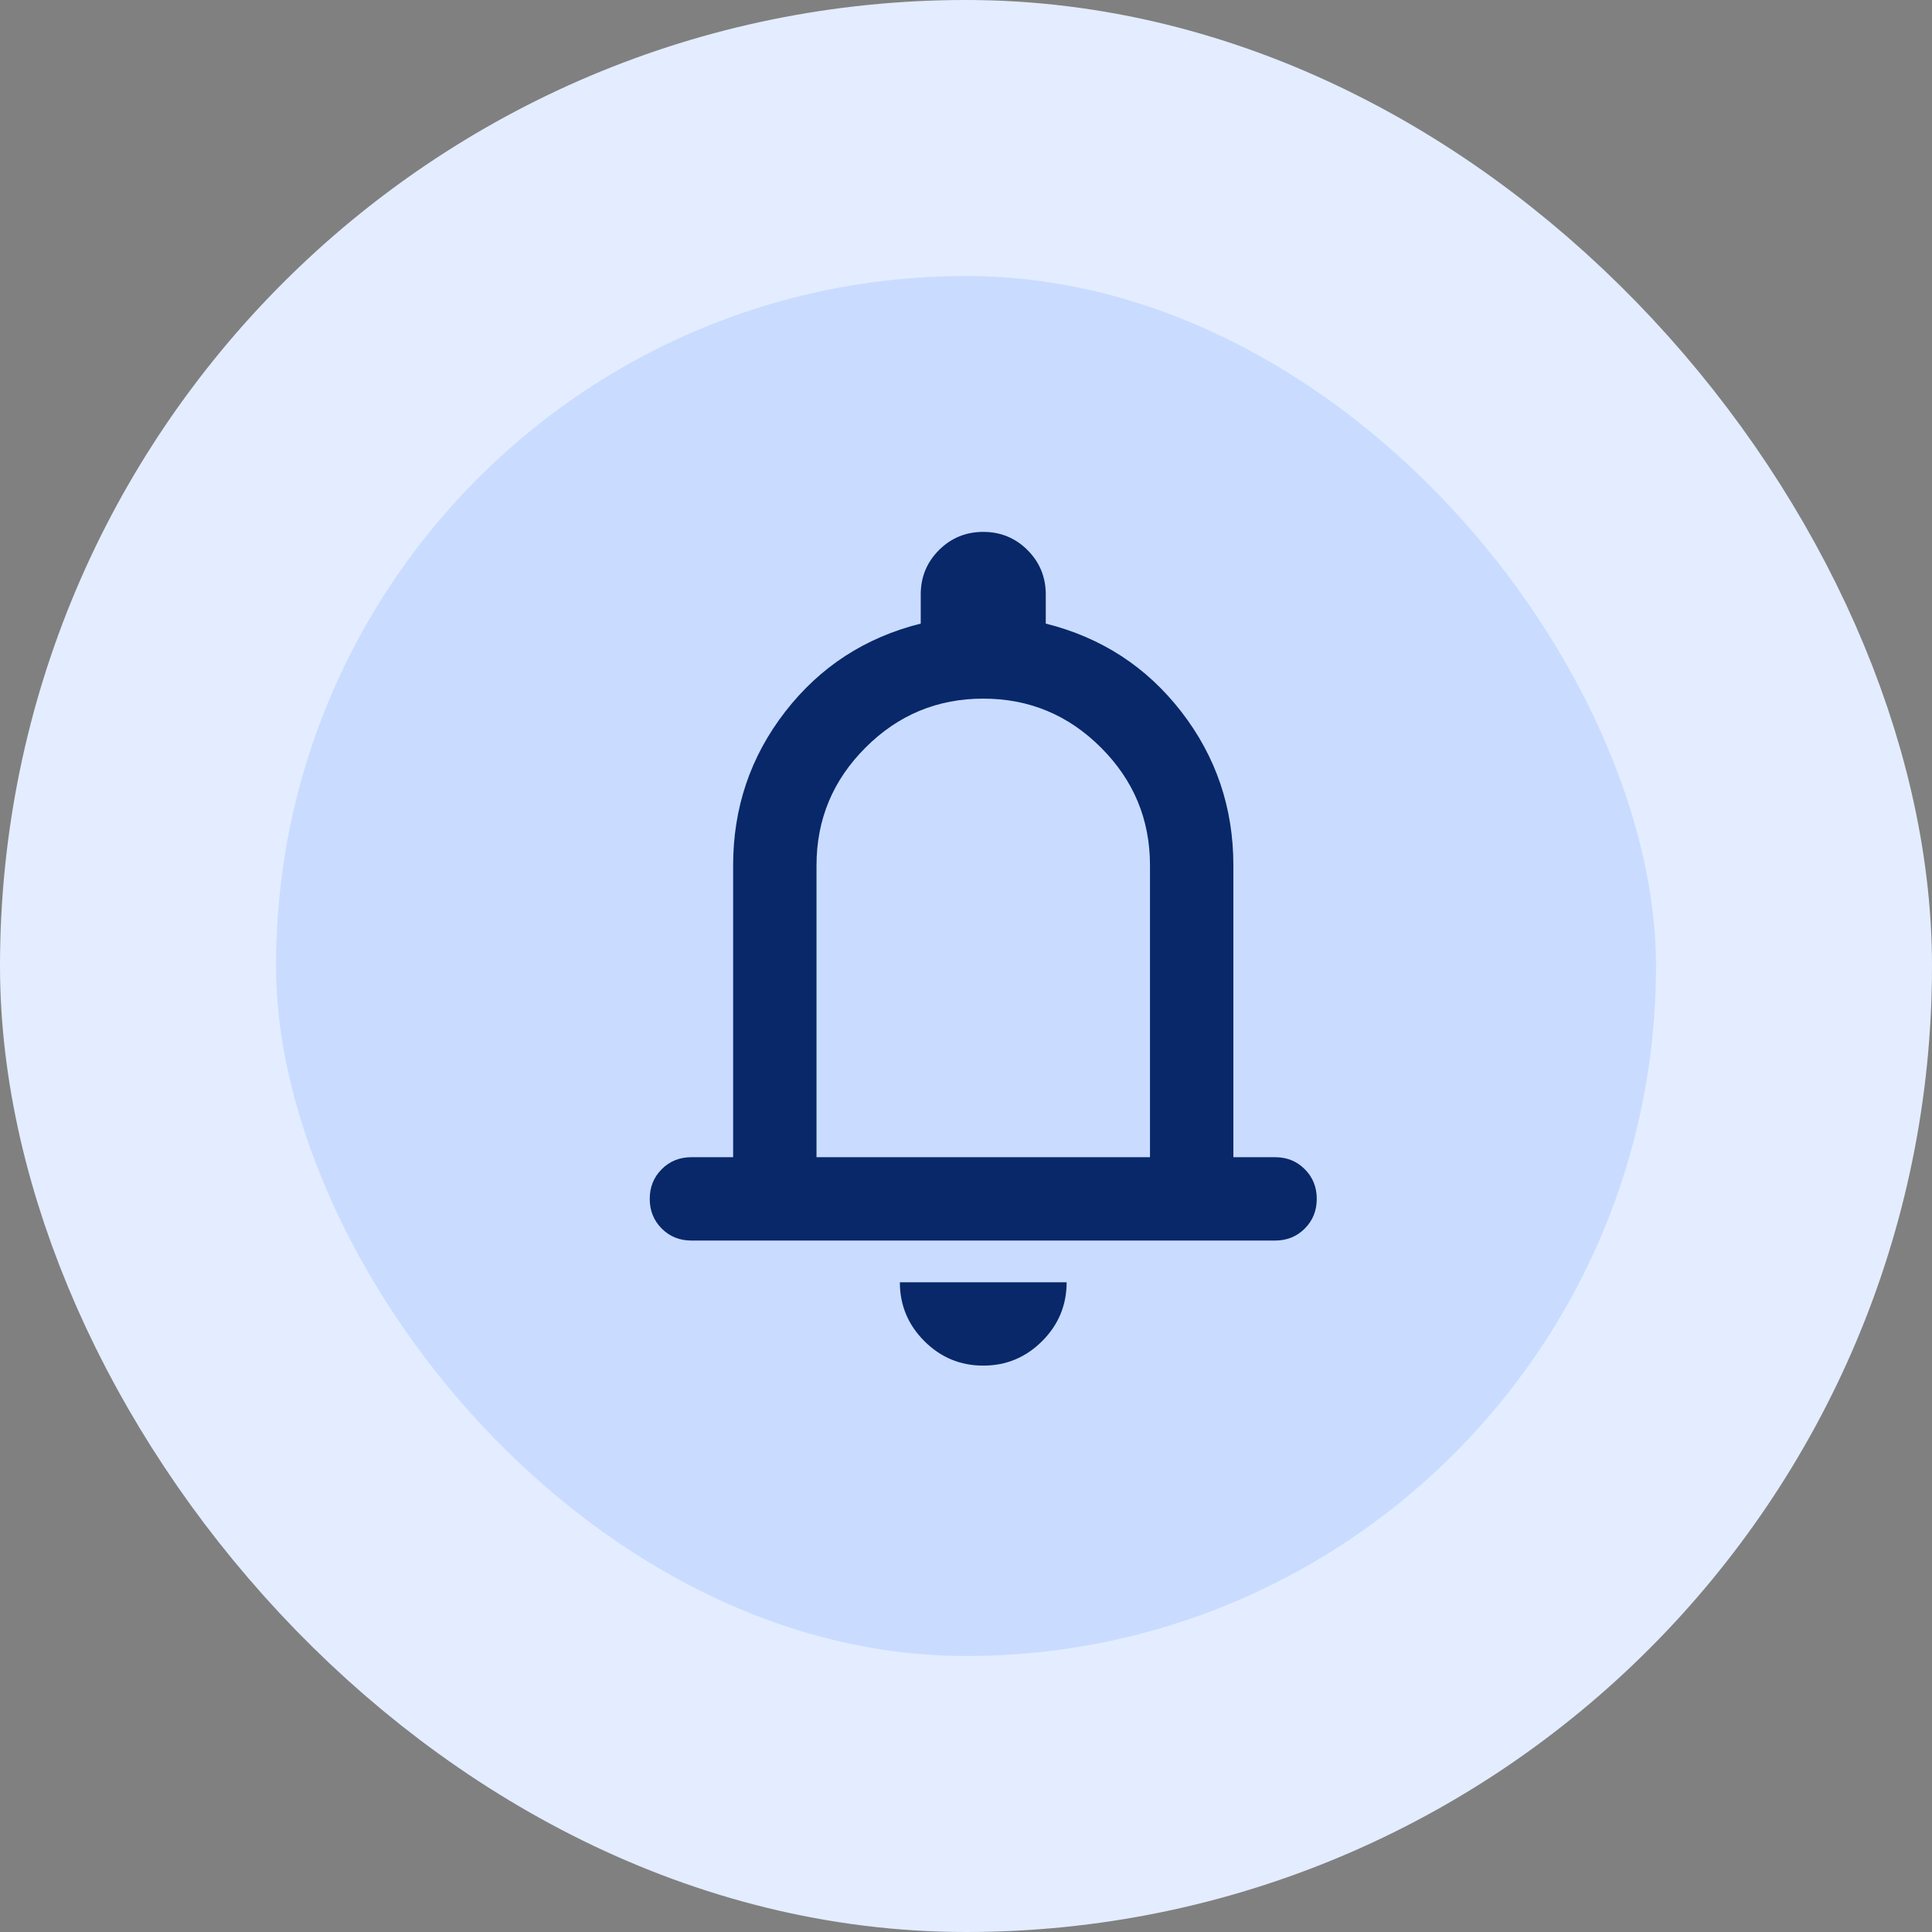
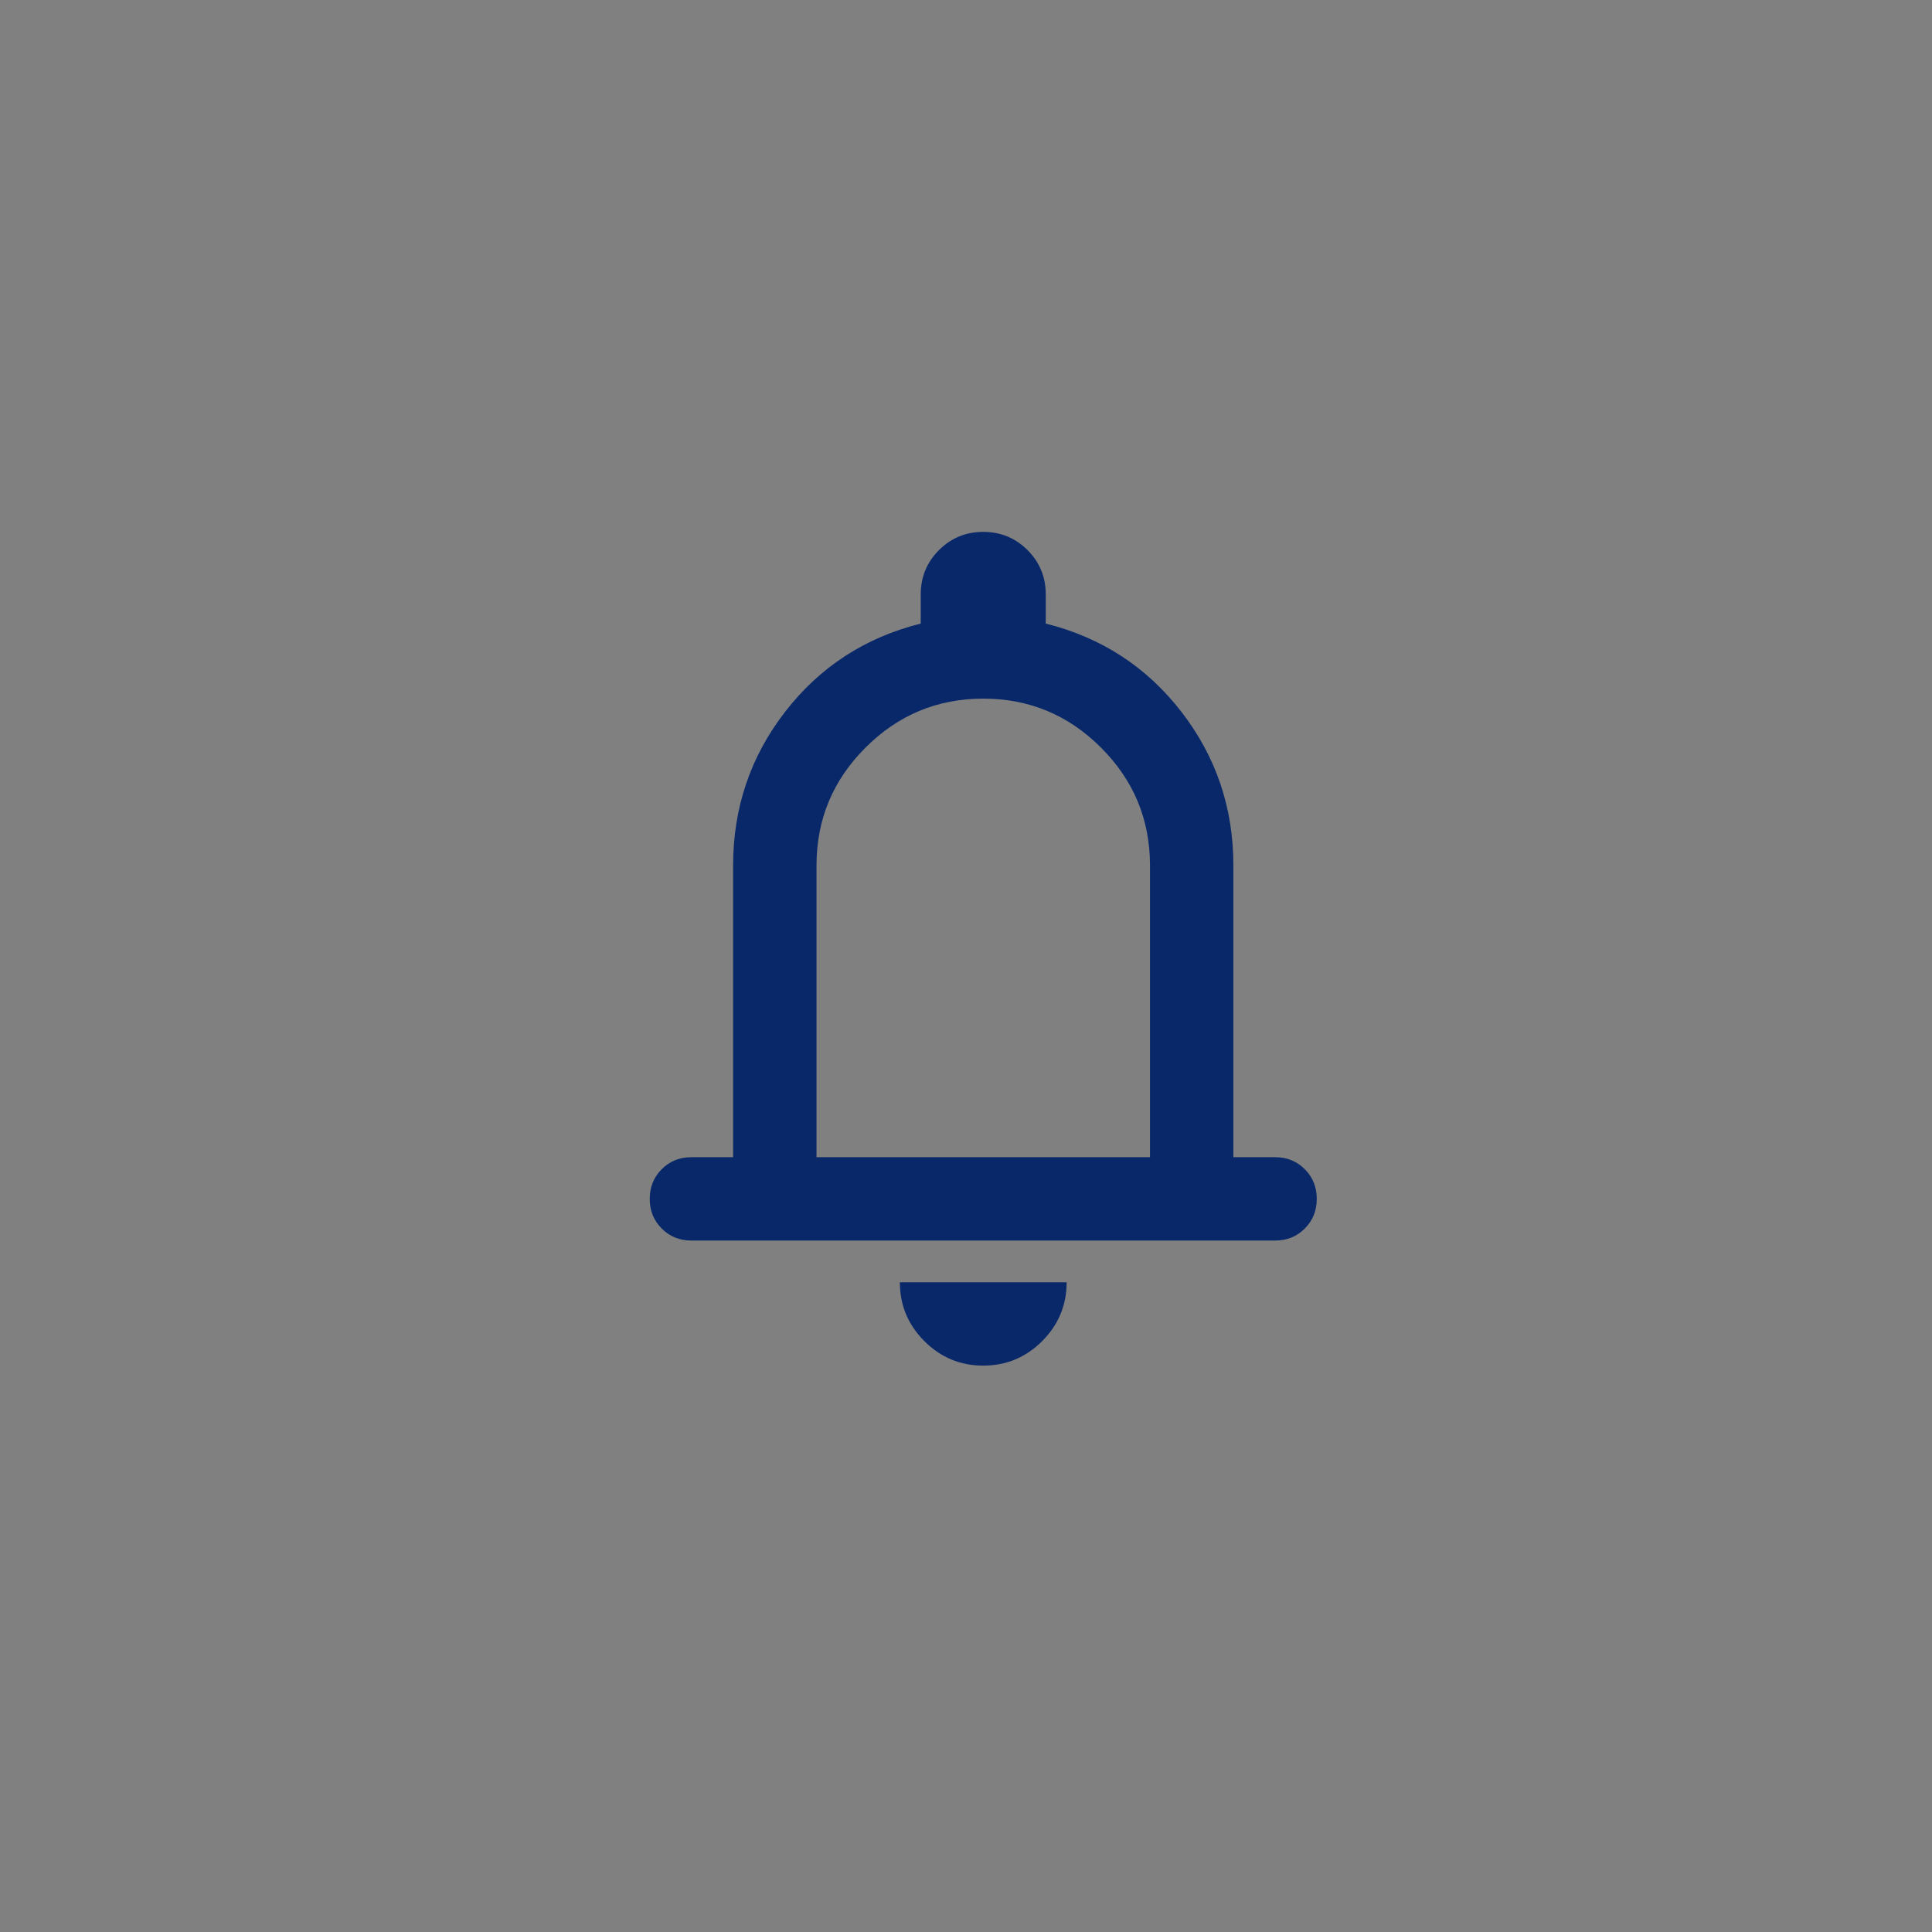
<svg xmlns="http://www.w3.org/2000/svg" width="56" height="56" viewBox="0 0 56 56" fill="none">
  <rect x="0" y="0" width="56" height="56" fill="#808080" stroke="none" />
-   <rect x="4" y="4" width="48" height="48" rx="24" fill="#C9DCFF" />
-   <rect x="4" y="4" width="48" height="48" rx="24" stroke="#E3EDFF" stroke-width="8" />
  <mask id="mask0_166_295" style="mask-type:alpha" maskUnits="userSpaceOnUse" x="14" y="13" width="29" height="29">
    <rect x="14" y="13" width="29" height="29" fill="#D9D9D9" />
  </mask>
  <g mask="url(#mask0_166_295)">
    <path d="M20.042 35.958C19.699 35.958 19.412 35.843 19.181 35.611C18.949 35.379 18.833 35.092 18.833 34.75C18.833 34.408 18.949 34.121 19.181 33.889C19.412 33.657 19.699 33.542 20.042 33.542H21.25V25.083C21.25 23.412 21.753 21.927 22.76 20.628C23.767 19.329 25.076 18.478 26.688 18.075V17.229C26.688 16.726 26.864 16.298 27.216 15.945C27.569 15.593 27.997 15.417 28.5 15.417C29.003 15.417 29.431 15.593 29.784 15.945C30.136 16.298 30.312 16.726 30.312 17.229V18.075C31.924 18.478 33.233 19.329 34.24 20.628C35.246 21.927 35.75 23.412 35.75 25.083V33.542H36.958C37.301 33.542 37.588 33.657 37.819 33.889C38.051 34.121 38.167 34.408 38.167 34.75C38.167 35.092 38.051 35.379 37.819 35.611C37.588 35.843 37.301 35.958 36.958 35.958H20.042ZM28.5 39.583C27.835 39.583 27.267 39.347 26.793 38.873C26.32 38.4 26.083 37.831 26.083 37.167H30.917C30.917 37.831 30.68 38.4 30.207 38.873C29.733 39.347 29.165 39.583 28.5 39.583ZM23.667 33.542H33.333V25.083C33.333 23.754 32.86 22.616 31.913 21.67C30.967 20.723 29.829 20.25 28.5 20.25C27.171 20.25 26.033 20.723 25.087 21.67C24.14 22.616 23.667 23.754 23.667 25.083V33.542Z" fill="#08286A" />
  </g>
</svg>